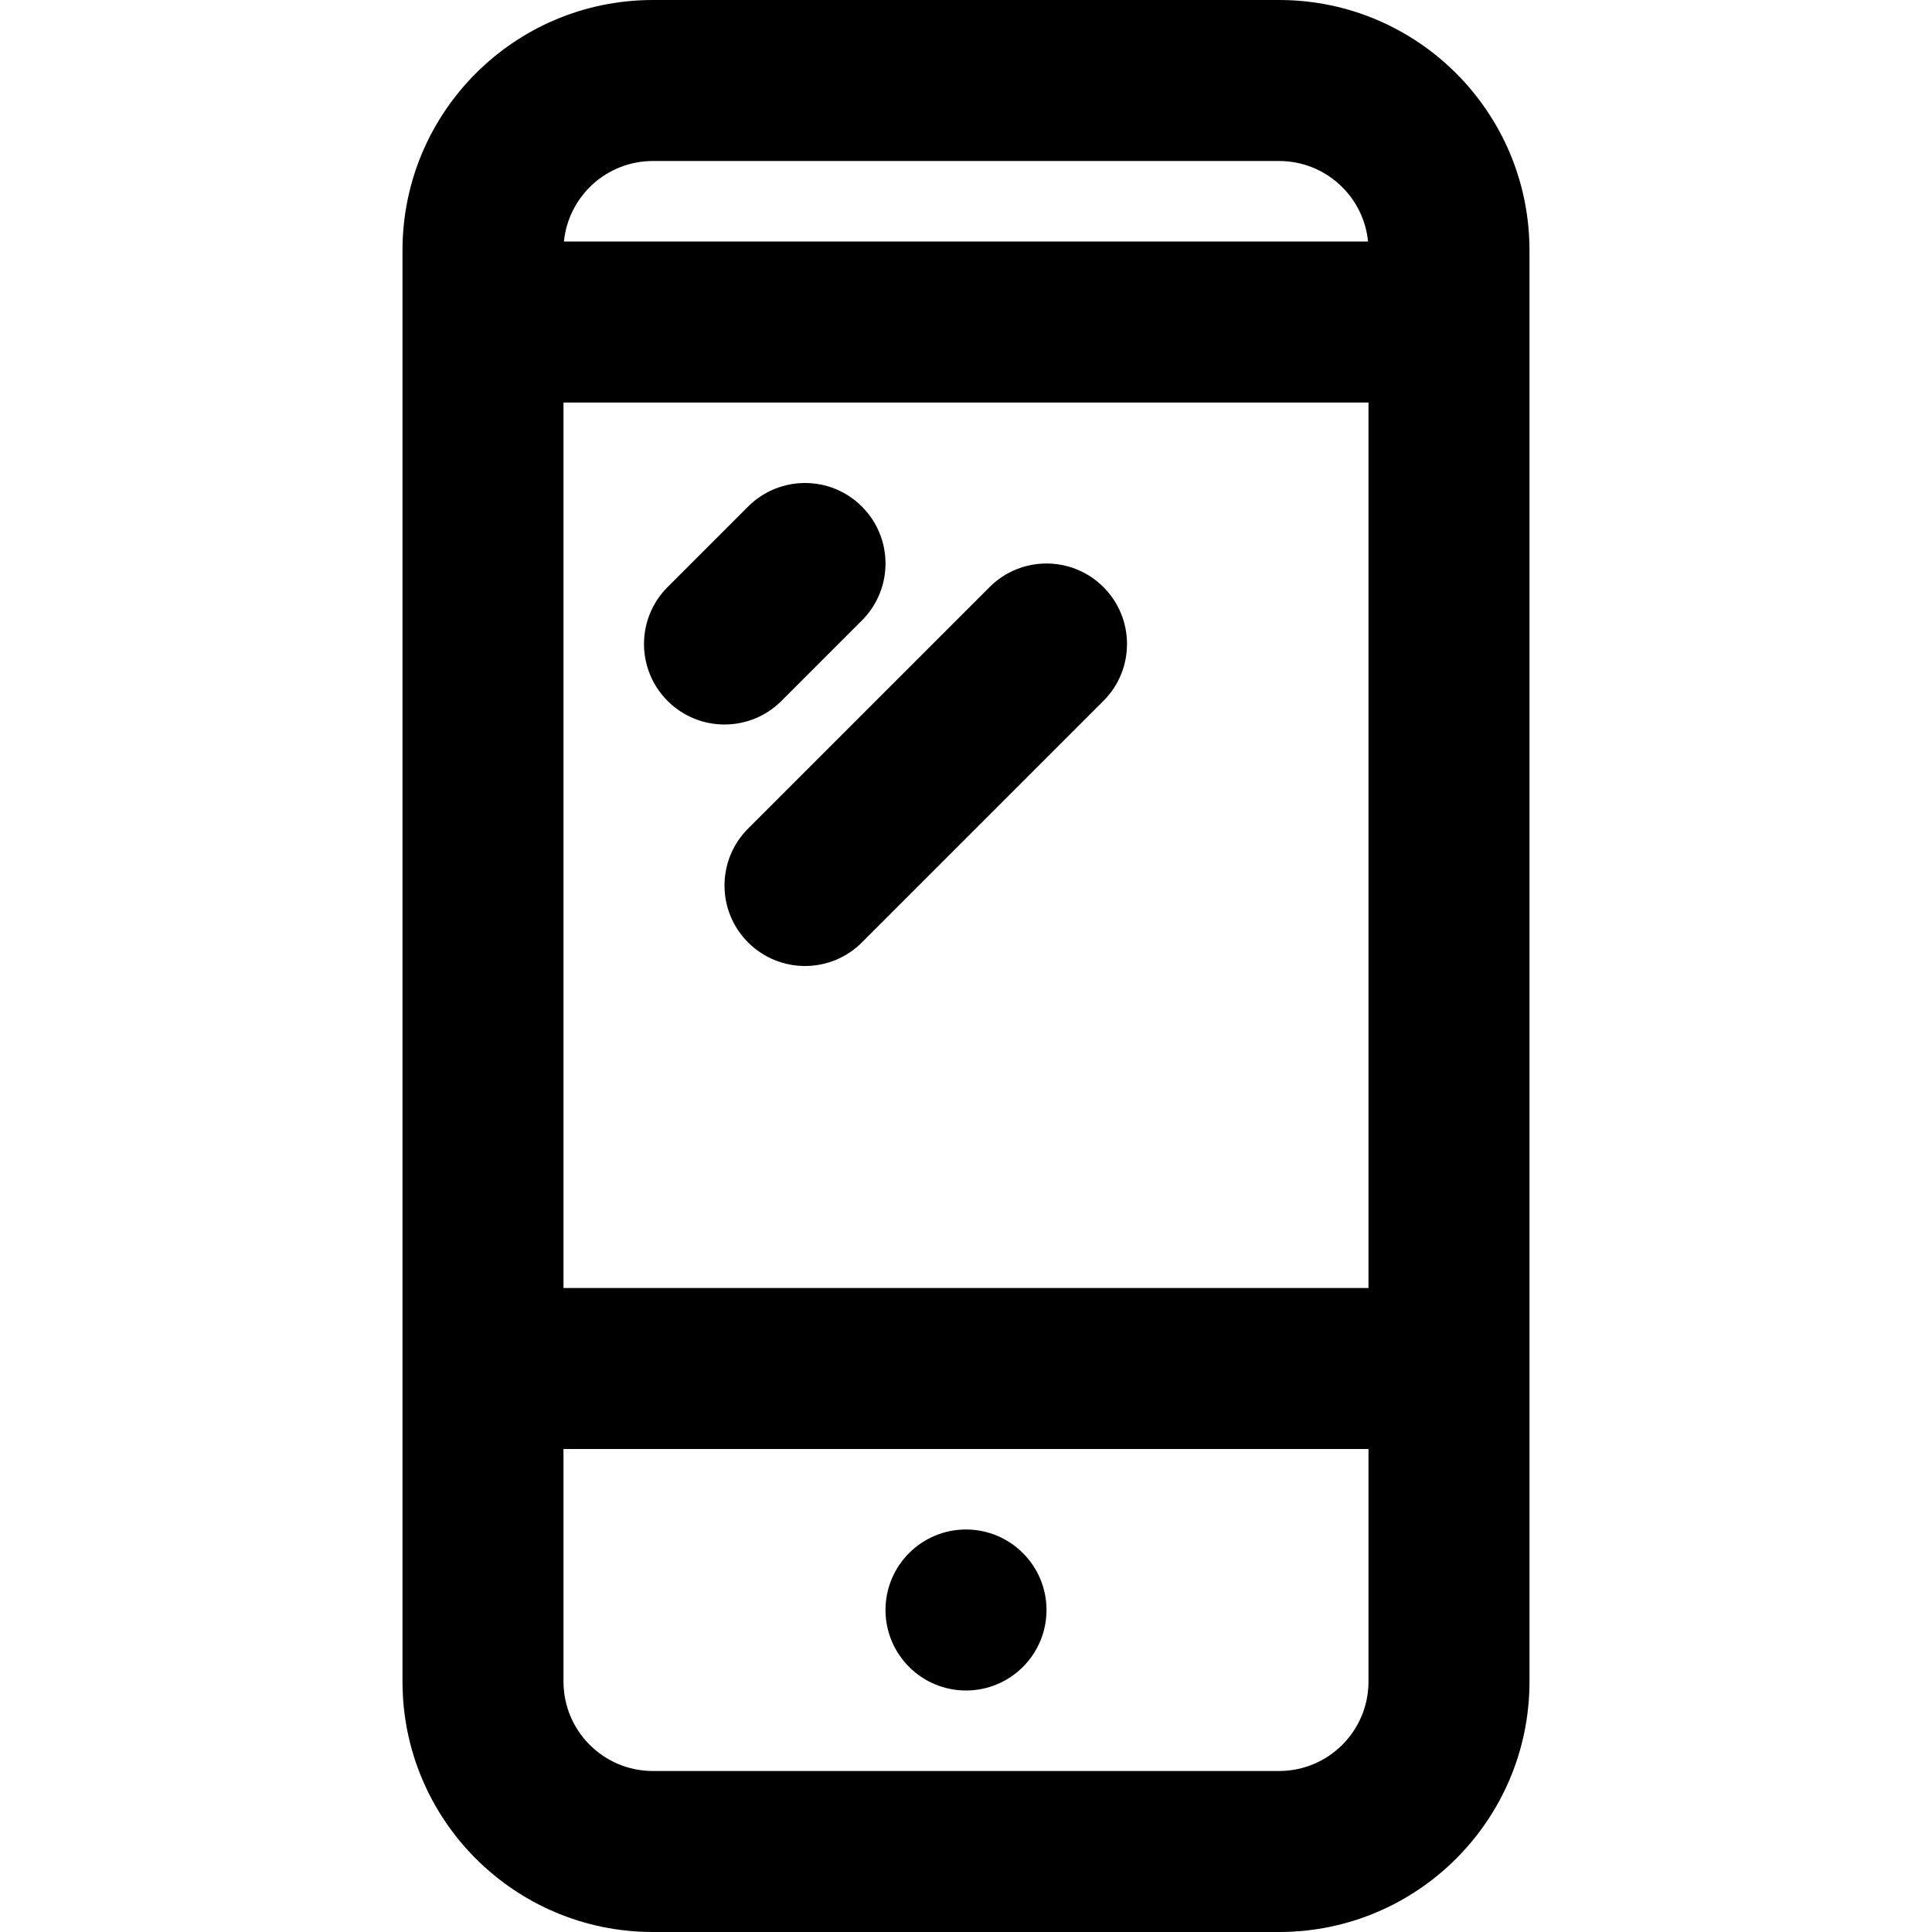
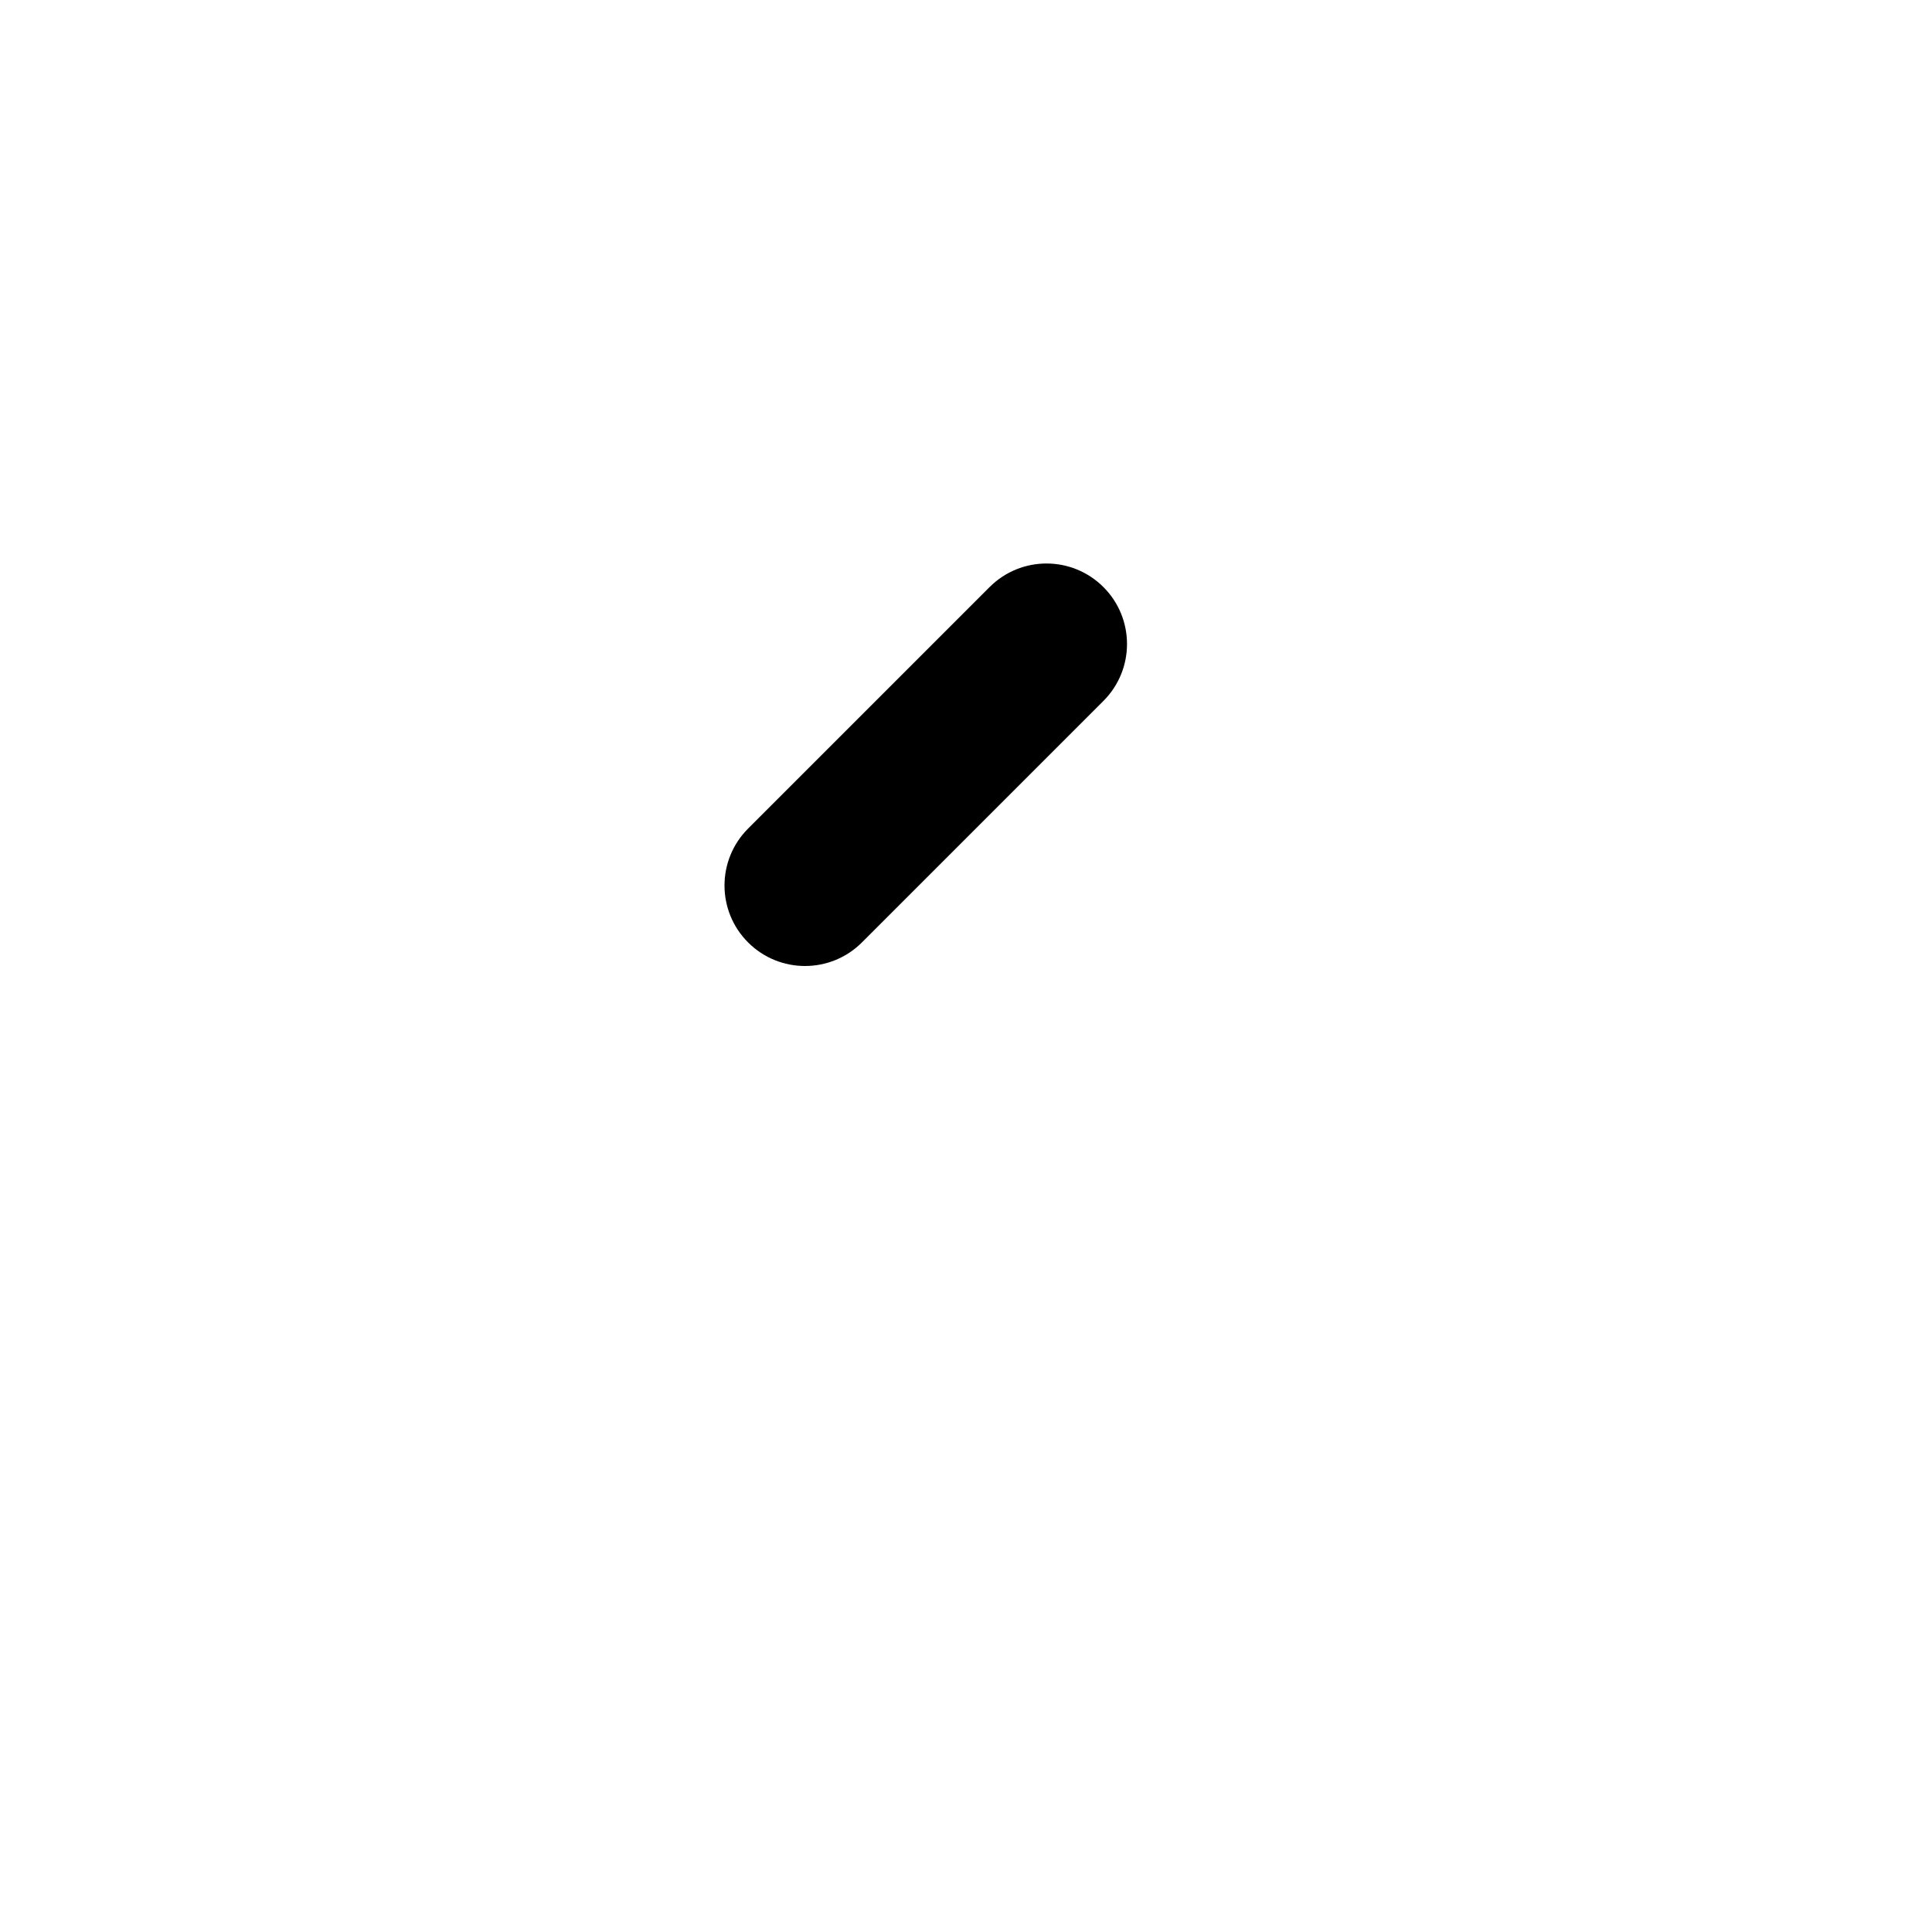
<svg xmlns="http://www.w3.org/2000/svg" fill="#000000" height="800px" width="800px" version="1.1" id="Layer_1" viewBox="0 0 512 512" xml:space="preserve">
  <g>
    <g>
      <g>
-         <path d="M256.002,405.333c-11.776,0-21.333,9.557-21.333,21.333S244.226,448,256.002,448c11.776,0,21.333-9.557,21.333-21.333     S267.778,405.333,256.002,405.333z" />
-         <path d="M405.331,362.582V85.418c0-0.029,0.004-0.056,0.004-0.085s-0.004-0.056-0.004-0.085V66.368     C405.331,29.711,375.62,0,338.963,0H173.033c-36.657,0-66.368,29.711-66.368,66.368v379.264     c0,36.657,29.711,66.368,66.368,66.368h165.931c36.657,0,66.368-29.711,66.368-66.368v-82.881c0-0.029,0.004-0.056,0.004-0.085     S405.331,362.611,405.331,362.582z M149.331,106.667h213.333v234.667H149.331V106.667z M173.033,42.667h165.931     c12.293,0,22.395,9.353,23.583,21.333H149.449C150.637,52.02,160.739,42.667,173.033,42.667z M338.963,469.333H173.033     c-13.093,0-23.701-10.609-23.701-23.701V384h213.333v61.632C362.665,458.725,352.056,469.333,338.963,469.333z" />
-         <path d="M207.087,185.752l21.333-21.333c8.331-8.331,8.331-21.839,0-30.17s-21.839-8.331-30.17,0l-21.333,21.333     c-8.331,8.331-8.331,21.839,0,30.17C185.248,194.083,198.756,194.083,207.087,185.752z" />
        <path d="M292.42,155.582c-8.331-8.331-21.839-8.331-30.17,0l-64,64c-8.331,8.331-8.331,21.839,0,30.17     c8.331,8.331,21.839,8.331,30.17,0l64-64C300.752,177.42,300.752,163.913,292.42,155.582z" />
      </g>
    </g>
  </g>
</svg>